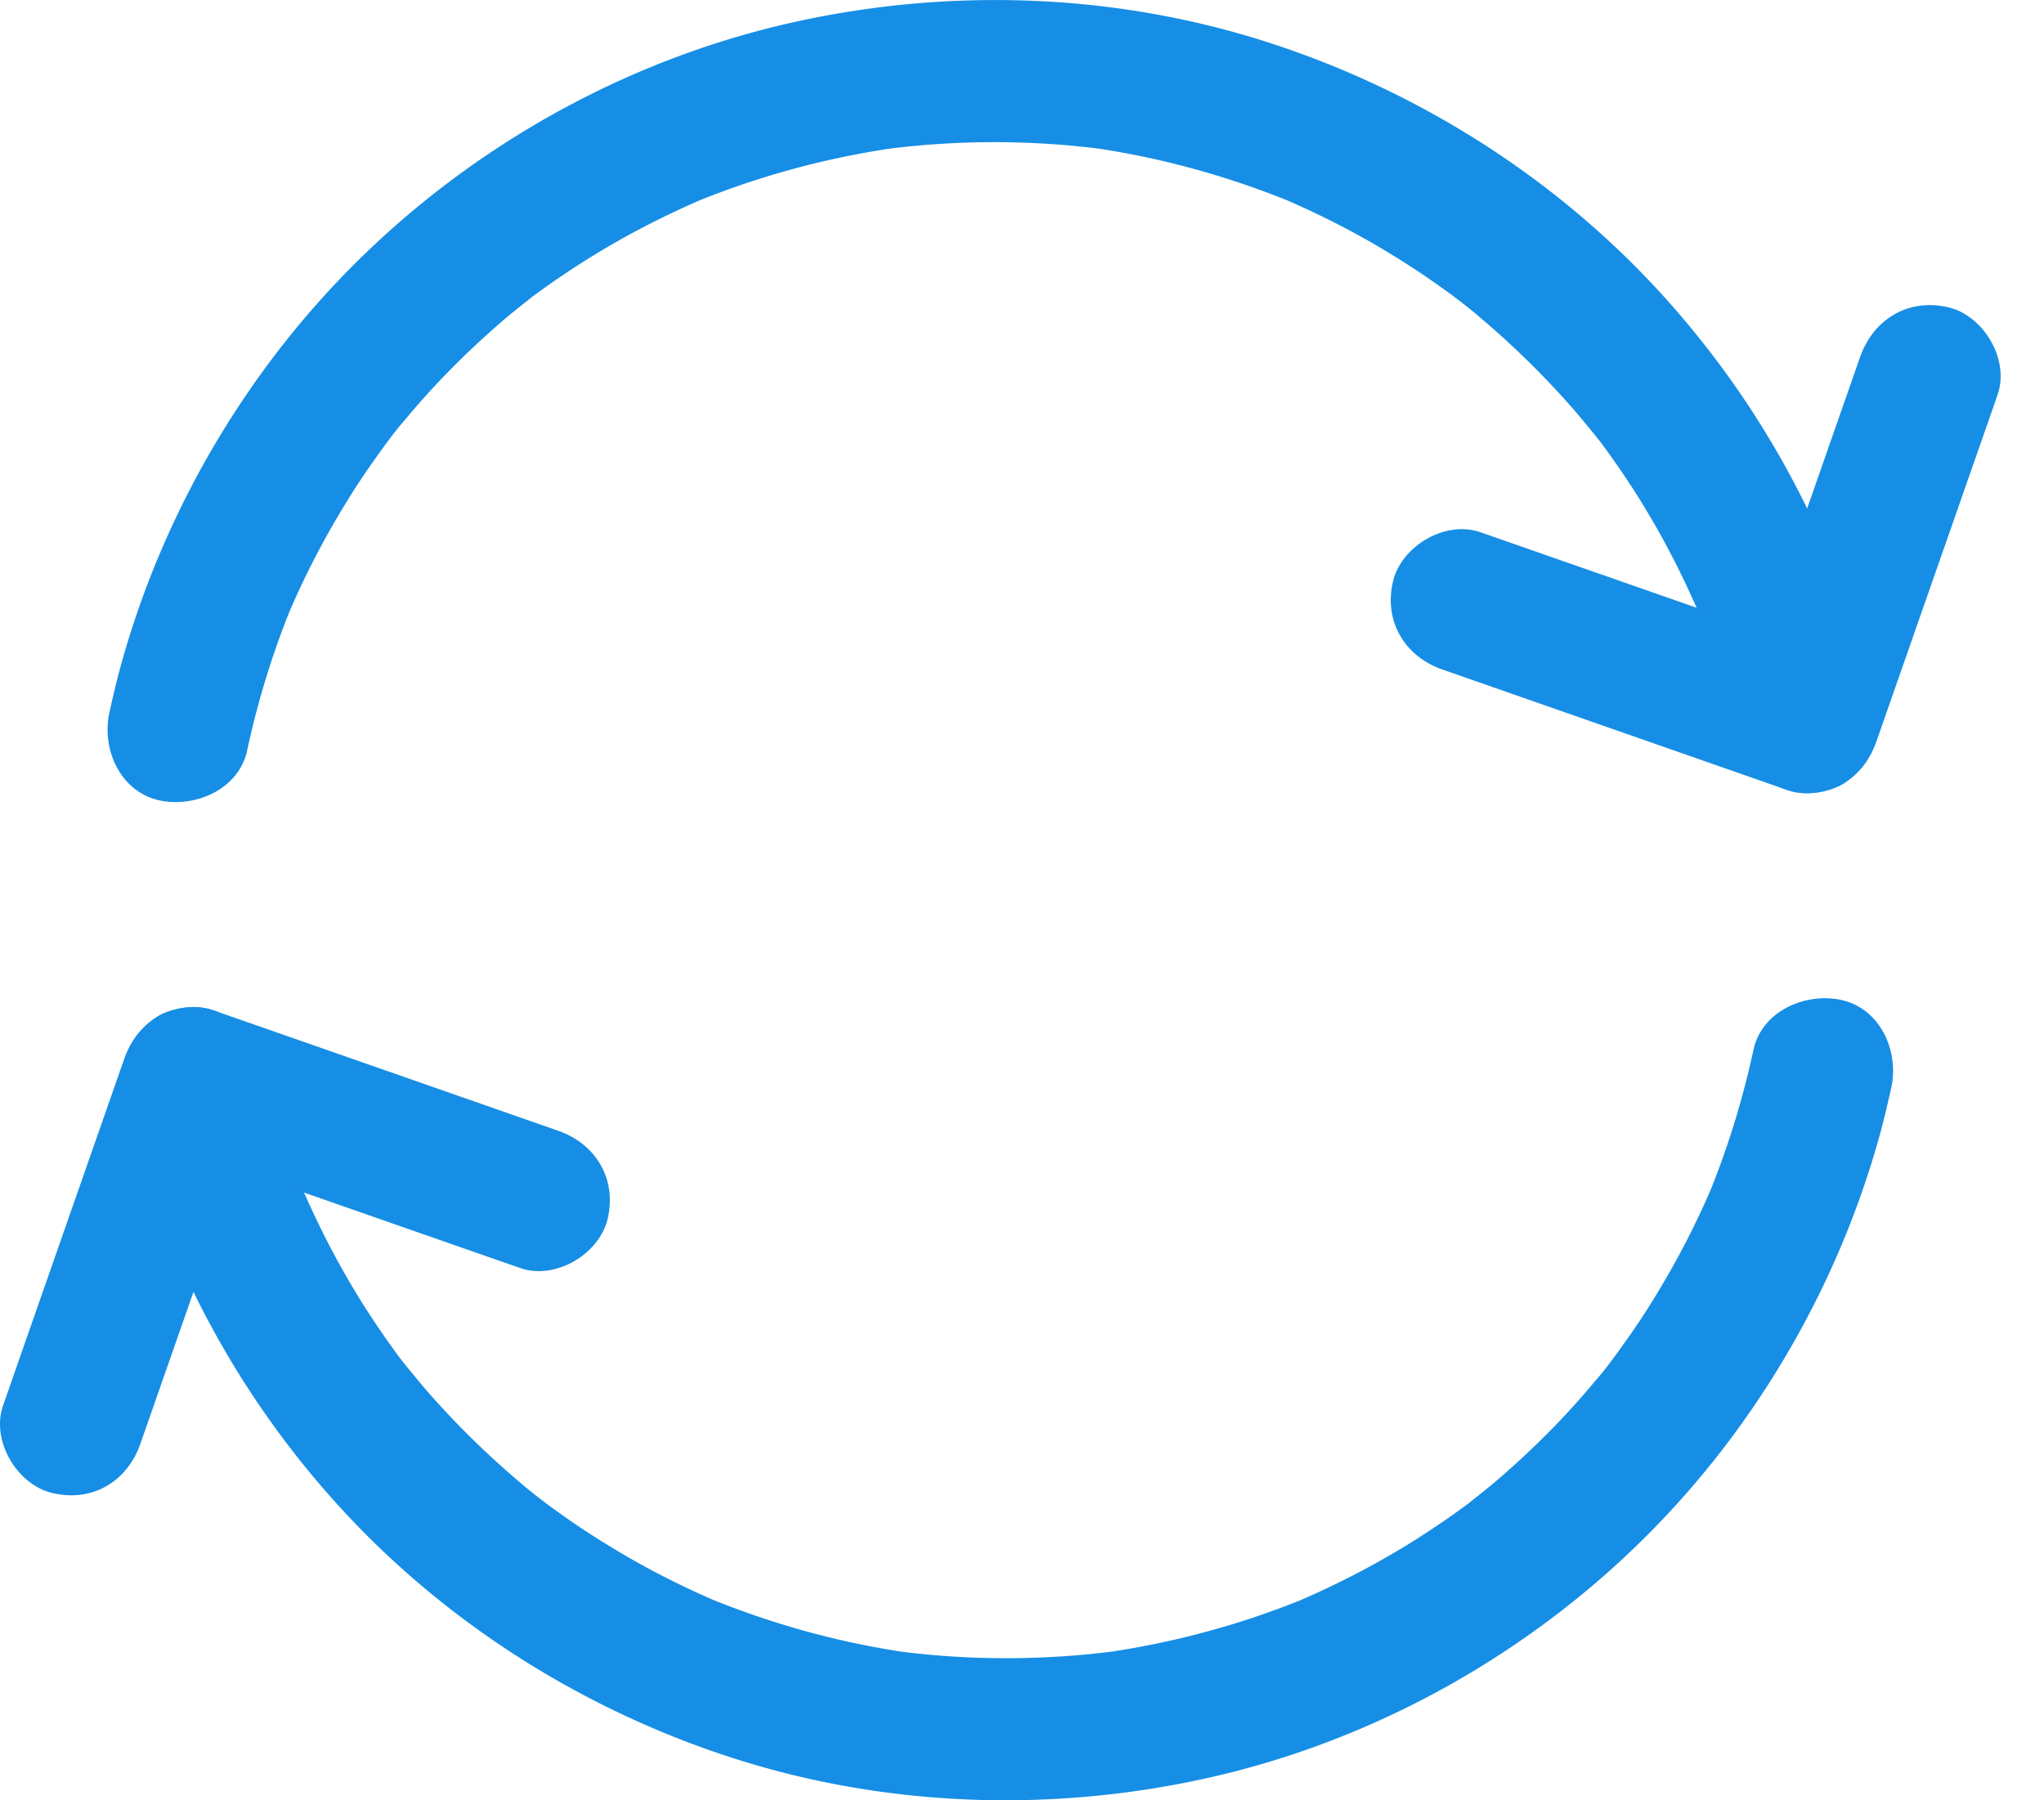
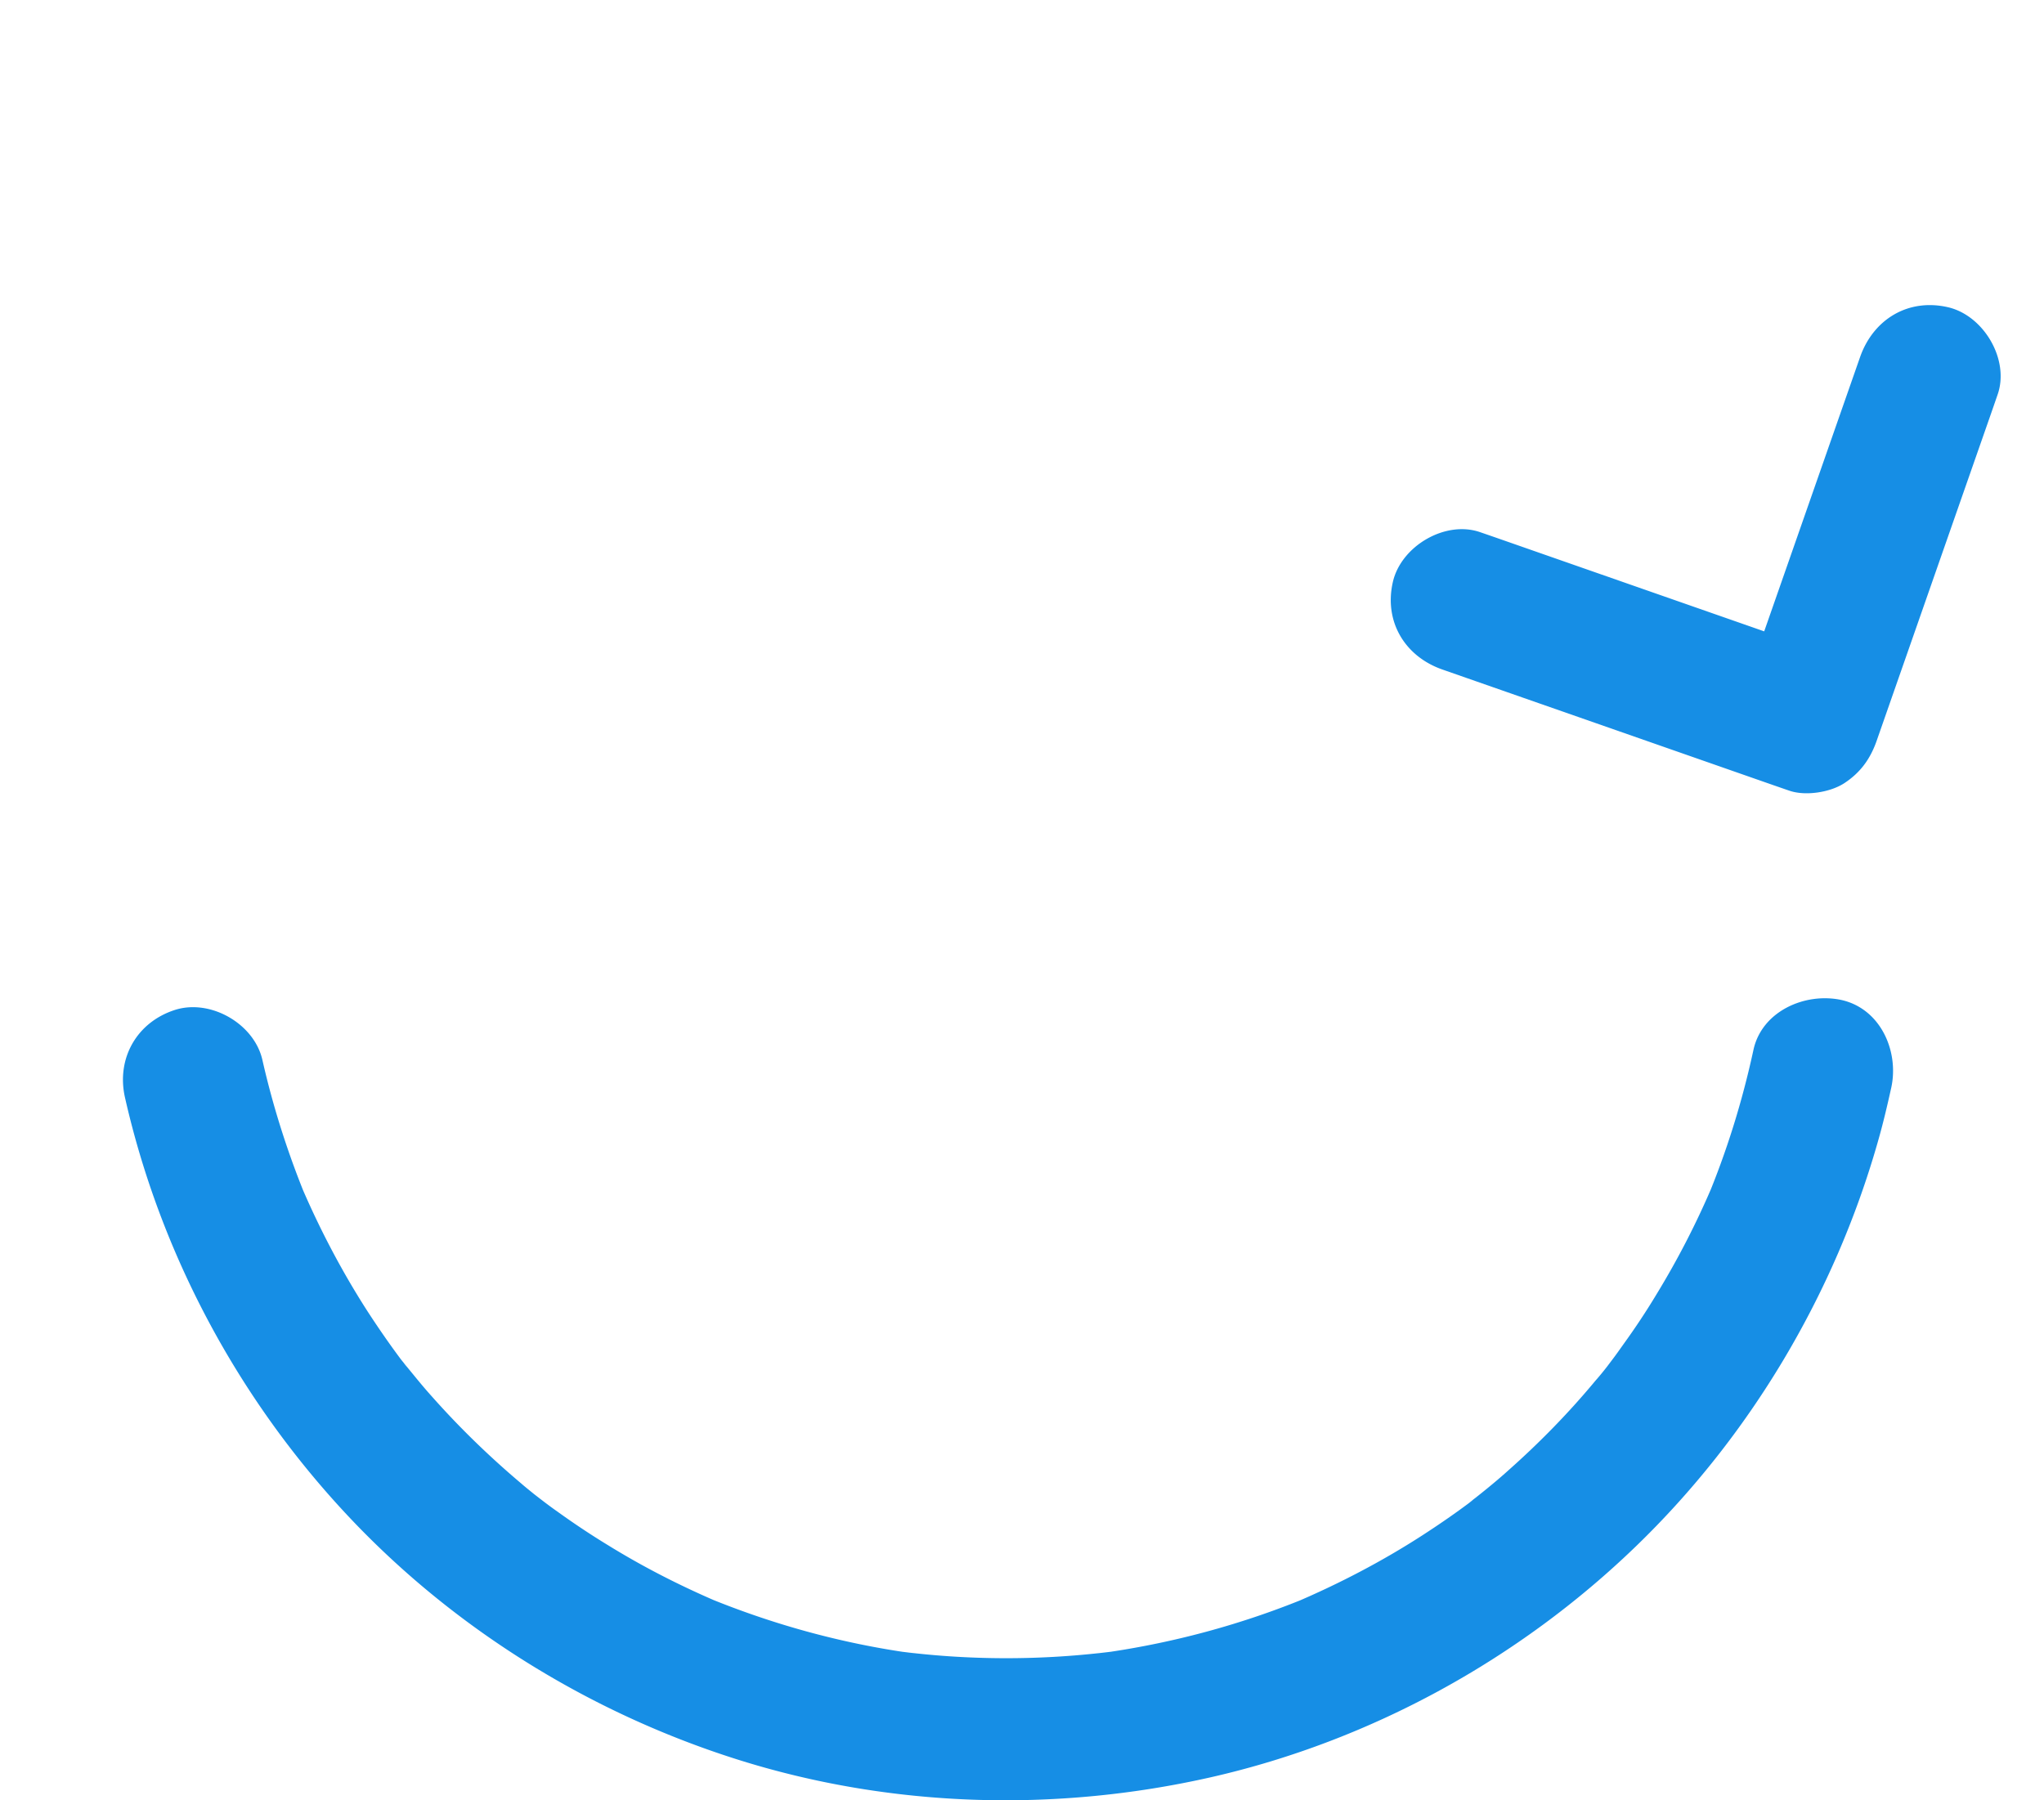
<svg xmlns="http://www.w3.org/2000/svg" width="42" height="37" viewBox="0 0 42 37" fill="none">
-   <path d="M5.079 15.419c.229-1.058.551-2.096.97-3.095-.049.117-.098.234-.146.351.331-.785.721-1.545 1.165-2.272a14.7 14.7 0 01.687-1.038c.058-.083.117-.166.175-.244.039-.054.263-.346.088-.122-.175.229.049-.063.093-.117.068-.088.141-.175.214-.258.546-.658 1.146-1.272 1.784-1.838.151-.137.307-.268.463-.395.078-.063.156-.127.239-.19.044-.034.088-.073.132-.107-.063.049-.127.098-.19.146.034-.029.073-.054.107-.083.336-.253.682-.492 1.038-.721.824-.531 1.696-.985 2.598-1.37l-.351.146c1.419-.595 2.905-.994 4.426-1.199-.132.019-.258.034-.39.054 1.506-.195 3.027-.195 4.529.005-.132-.019-.258-.034-.39-.054 1.506.205 2.978.614 4.383 1.204l-.351-.146c.785.336 1.54.721 2.267 1.17.351.214.697.444 1.033.687.161.112.317.234.473.351-.424-.317-.078-.059.015.015.083.068.171.136.254.21.653.551 1.267 1.146 1.833 1.784.132.146.258.297.385.453.068.083.141.171.21.258.029.034.054.068.083.102-.156-.2-.195-.253-.127-.166.019.024.039.054.059.078.254.336.492.682.721 1.033.536.834.995 1.711 1.38 2.618-.049-.117-.098-.234-.146-.351.39.941.702 1.911.926 2.901.171.746 1.072 1.258 1.799 1.024.785-.254 1.204-.999 1.024-1.799-.726-3.208-2.325-6.191-4.573-8.589-2.174-2.32-4.967-4.051-7.995-5.011-3.149-.999-6.552-1.097-9.764-.366-3.266.746-6.313 2.418-8.721 4.748-2.34 2.262-4.07 5.167-4.963 8.302-.107.37-.195.746-.278 1.121-.161.746.219 1.619 1.024 1.799.746.161 1.638-.229 1.809-1.028z" fill="#168EE5" />
  <path d="M38.223 7.332c-.726 2.077-1.453 4.158-2.179 6.235-.102.292-.205.585-.307.882.6-.341 1.199-.682 1.799-1.024-2.077-.726-4.158-1.453-6.235-2.179-.292-.102-.585-.205-.882-.307-.722-.254-1.633.288-1.799 1.024-.185.814.249 1.531 1.024 1.799 2.077.726 4.158 1.453 6.235 2.179.292.102.585.205.882.307.332.117.834.039 1.126-.146.332-.214.541-.497.673-.873.726-2.077 1.453-4.158 2.179-6.235.102-.292.205-.585.307-.882.254-.721-.288-1.633-1.024-1.799-.814-.185-1.526.249-1.799 1.019zM36.029 21.581c-.229 1.058-.551 2.096-.97 3.095.049-.117.098-.234.146-.351a17.206 17.206 0 01-1.165 2.272c-.214.356-.444.702-.687 1.038-.059.083-.117.166-.175.244-.039.054-.263.346-.088.122.175-.229-.049.063-.093.117a5.508 5.508 0 01-.214.258c-.546.658-1.146 1.272-1.784 1.838-.151.137-.307.268-.463.395-.078.063-.156.127-.239.19-.044.034-.088.073-.132.107.063-.049.127-.098.19-.146-.034.029-.073.054-.107.083-.336.254-.682.492-1.038.722-.824.531-1.696.985-2.598 1.37.117-.049.234-.098.351-.146-1.419.595-2.905.995-4.426 1.199.132-.019.258-.034.39-.054-1.506.195-3.027.195-4.529-.005.132.019.258.034.39.054-1.506-.205-2.978-.614-4.382-1.204.117.049.234.098.351.146-.785-.336-1.54-.721-2.267-1.17-.351-.214-.697-.444-1.034-.687-.161-.112-.317-.234-.473-.351.424.317.078.059-.015-.015-.083-.068-.171-.137-.254-.21-.653-.551-1.267-1.146-1.833-1.784-.132-.146-.258-.297-.385-.453-.068-.083-.141-.171-.21-.258-.029-.034-.054-.068-.083-.102.156.2.195.254.127.166-.019-.024-.039-.054-.058-.078-.253-.336-.492-.682-.721-1.034-.536-.834-.994-1.711-1.38-2.618.049.117.097.234.146.351-.39-.941-.702-1.911-.926-2.901-.171-.746-1.072-1.258-1.799-1.024-.785.254-1.204.999-1.024 1.799.726 3.208 2.325 6.191 4.573 8.589 2.174 2.32 4.967 4.051 7.995 5.011 3.149.999 6.552 1.097 9.764.366 3.266-.746 6.313-2.418 8.721-4.748 2.34-2.262 4.07-5.167 4.963-8.302.107-.37.195-.746.278-1.121.161-.746-.219-1.618-1.024-1.799-.746-.161-1.638.229-1.809 1.029z" fill="#168EE5" />
-   <path d="M2.886 29.668c.726-2.077 1.453-4.158 2.179-6.235.102-.292.205-.585.307-.882-.6.341-1.199.682-1.799 1.024 2.077.726 4.158 1.453 6.235 2.179.292.102.585.205.882.307.722.254 1.633-.288 1.799-1.024.185-.814-.249-1.531-1.024-1.799-2.077-.726-4.158-1.453-6.235-2.179-.292-.102-.585-.205-.882-.307-.331-.117-.834-.039-1.126.146-.331.214-.541.497-.673.873-.726 2.077-1.453 4.158-2.179 6.235-.102.292-.205.585-.307.882-.253.722.288 1.633 1.024 1.799.819.19 1.531-.244 1.799-1.019z" fill="#168EE5" />
</svg>